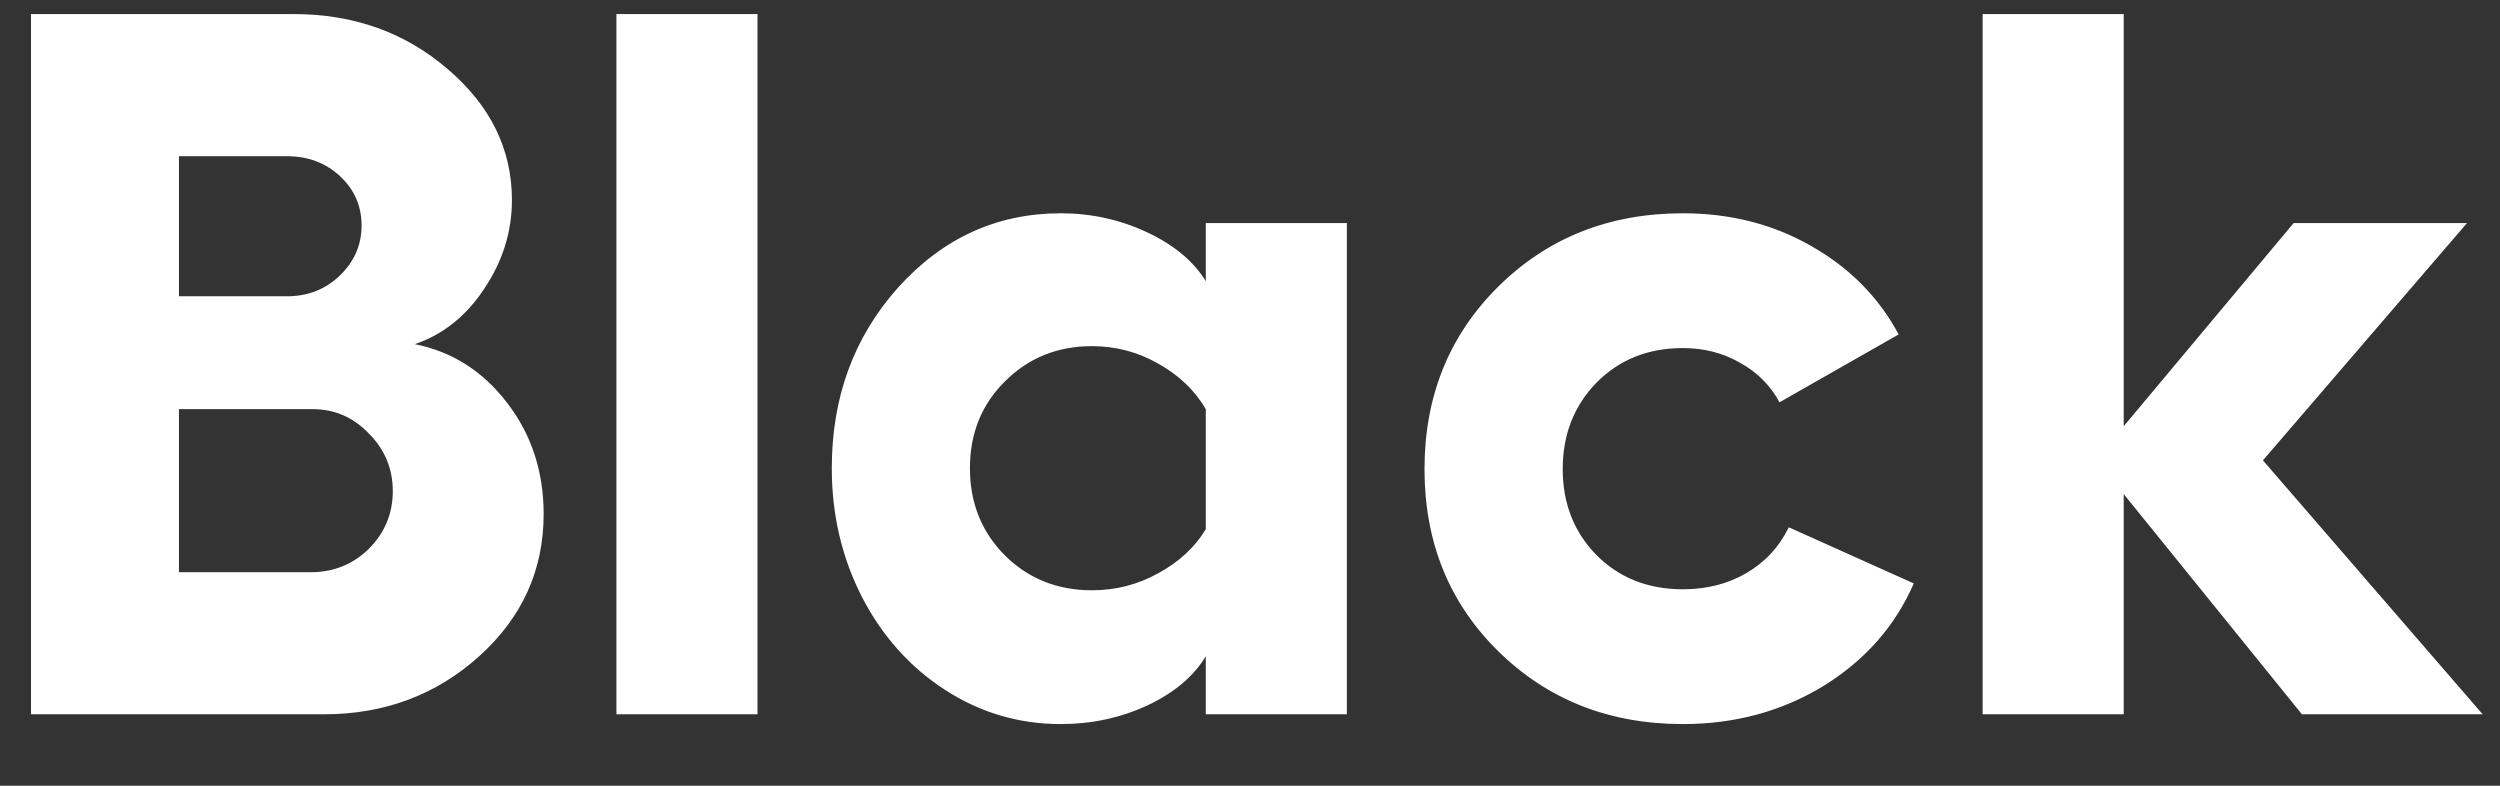
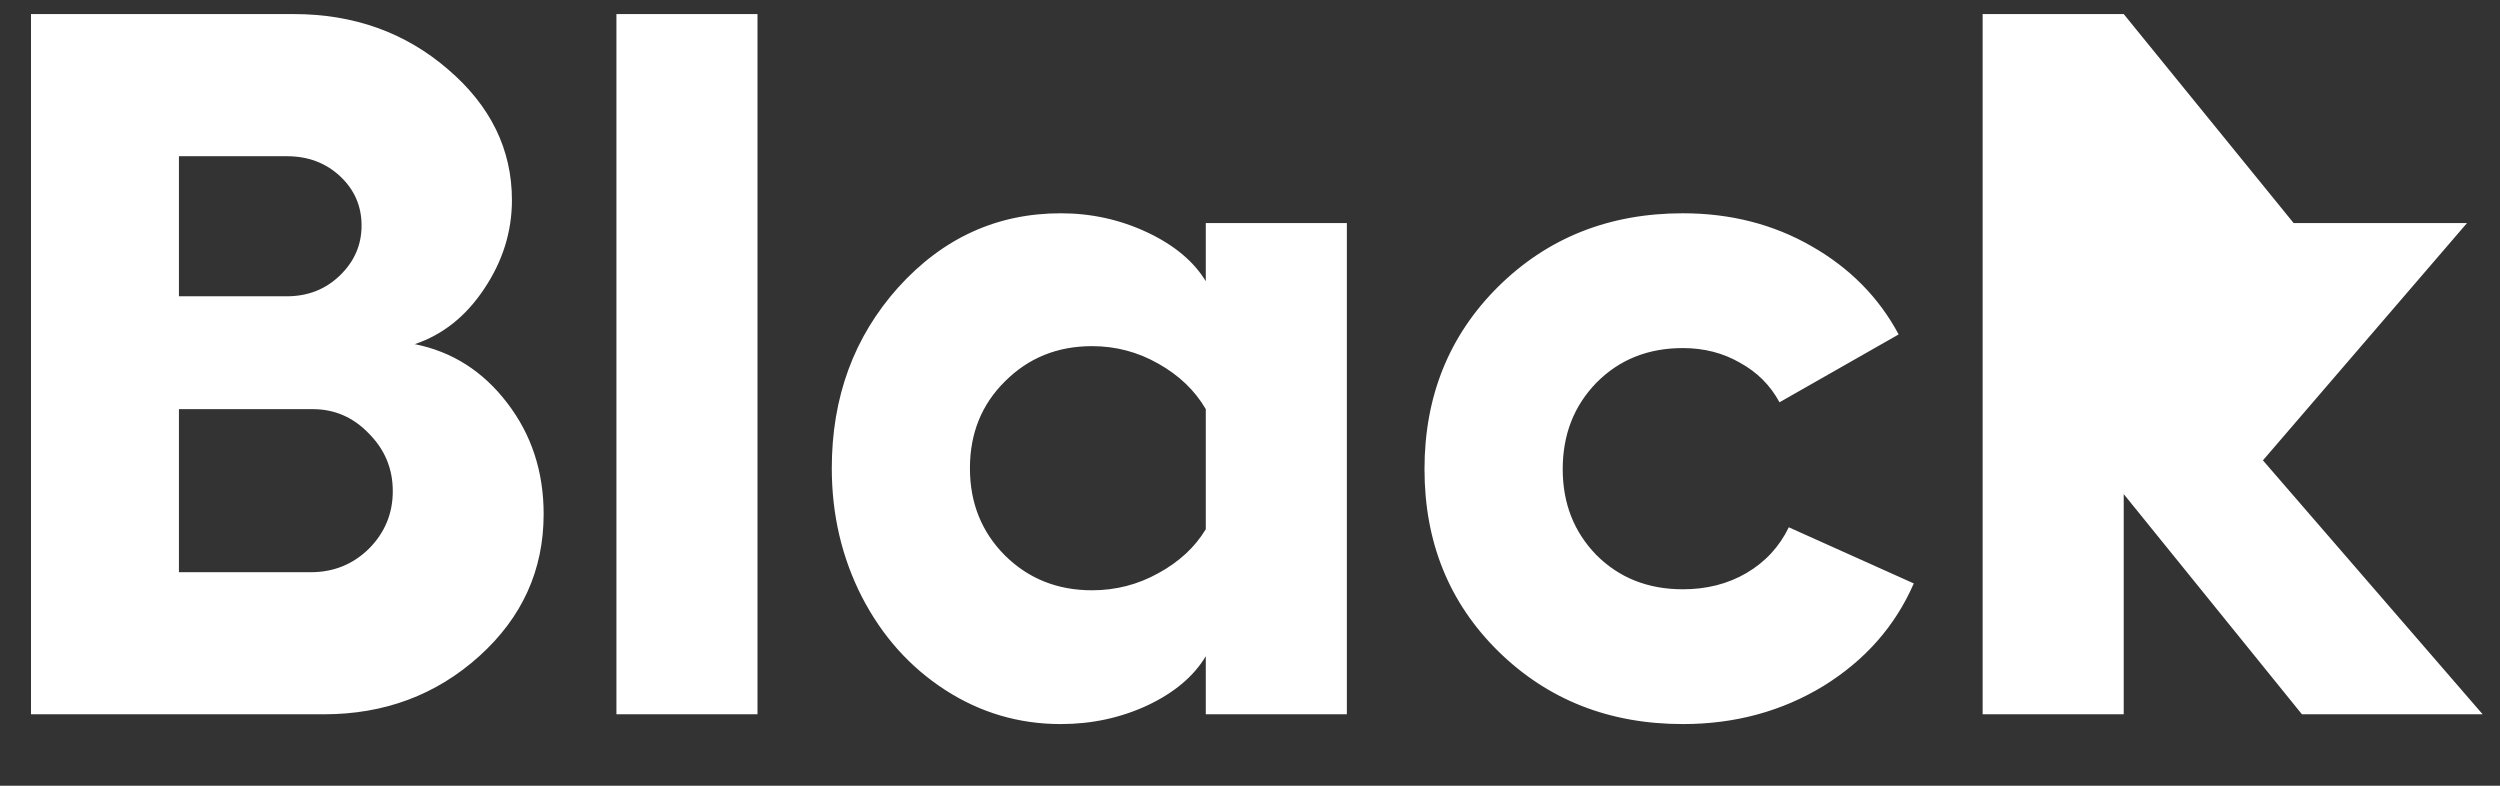
<svg xmlns="http://www.w3.org/2000/svg" width="35" height="11" viewBox="0 0 35 11" fill="none">
  <rect x="0" y="0" width="35" height="11" fill="#333333" stroke="none" />
-   <path d="M0.434 10V0.197H4.111C4.954 0.197 5.674 0.455 6.271 0.97C6.868 1.48 7.167 2.091 7.167 2.802C7.167 3.244 7.037 3.659 6.777 4.046C6.522 4.429 6.199 4.686 5.807 4.818C6.331 4.923 6.761 5.197 7.099 5.639C7.44 6.081 7.611 6.6 7.611 7.197C7.611 7.981 7.311 8.644 6.709 9.187C6.107 9.729 5.383 10 4.535 10H0.434ZM2.505 4.148H4.016C4.307 4.148 4.553 4.053 4.754 3.861C4.959 3.665 5.062 3.431 5.062 3.157C5.062 2.884 4.961 2.654 4.761 2.467C4.56 2.28 4.312 2.187 4.016 2.187H2.505V4.148ZM2.505 8.011H4.351C4.67 8.011 4.941 7.901 5.164 7.683C5.387 7.459 5.499 7.19 5.499 6.876C5.499 6.562 5.387 6.293 5.164 6.069C4.945 5.841 4.683 5.728 4.378 5.728H2.505V8.011ZM10.605 0.197V10H8.63V0.197H10.605ZM16.881 3.123H18.856V10H16.881V9.187C16.712 9.469 16.439 9.699 16.061 9.877C15.687 10.05 15.284 10.137 14.851 10.137C14.263 10.137 13.723 9.977 13.23 9.658C12.738 9.339 12.351 8.906 12.068 8.359C11.786 7.808 11.645 7.206 11.645 6.555C11.645 5.561 11.954 4.718 12.574 4.025C13.199 3.333 13.957 2.986 14.851 2.986C15.279 2.986 15.682 3.075 16.061 3.253C16.439 3.431 16.712 3.659 16.881 3.937V3.123ZM15.288 8.264C15.621 8.264 15.931 8.184 16.218 8.024C16.509 7.865 16.73 7.66 16.881 7.409V5.728C16.73 5.468 16.509 5.256 16.218 5.092C15.931 4.928 15.621 4.846 15.288 4.846C14.805 4.846 14.399 5.01 14.071 5.338C13.743 5.661 13.579 6.067 13.579 6.555C13.579 7.042 13.743 7.45 14.071 7.778C14.399 8.102 14.805 8.264 15.288 8.264ZM26.793 8.168C26.533 8.765 26.112 9.243 25.528 9.604C24.945 9.959 24.289 10.137 23.56 10.137C22.53 10.137 21.668 9.797 20.976 9.118C20.287 8.439 19.943 7.589 19.943 6.568C19.943 5.548 20.287 4.695 20.976 4.012C21.668 3.328 22.53 2.986 23.56 2.986C24.225 2.986 24.824 3.139 25.357 3.444C25.895 3.75 26.303 4.162 26.581 4.682L24.913 5.632C24.785 5.395 24.601 5.21 24.359 5.078C24.122 4.941 23.856 4.873 23.56 4.873C23.072 4.873 22.669 5.035 22.35 5.358C22.035 5.682 21.878 6.085 21.878 6.568C21.878 7.047 22.035 7.448 22.35 7.771C22.669 8.09 23.072 8.25 23.56 8.25C23.892 8.25 24.189 8.175 24.448 8.024C24.713 7.869 24.911 7.655 25.043 7.382L26.793 8.168ZM34.757 10H32.227L29.732 6.917V10H27.757V0.197H29.732V5.967L32.111 3.123H34.538L31.681 6.445L34.757 10Z" fill="white" />
+   <path d="M0.434 10V0.197H4.111C4.954 0.197 5.674 0.455 6.271 0.97C6.868 1.48 7.167 2.091 7.167 2.802C7.167 3.244 7.037 3.659 6.777 4.046C6.522 4.429 6.199 4.686 5.807 4.818C6.331 4.923 6.761 5.197 7.099 5.639C7.44 6.081 7.611 6.6 7.611 7.197C7.611 7.981 7.311 8.644 6.709 9.187C6.107 9.729 5.383 10 4.535 10H0.434ZM2.505 4.148H4.016C4.307 4.148 4.553 4.053 4.754 3.861C4.959 3.665 5.062 3.431 5.062 3.157C5.062 2.884 4.961 2.654 4.761 2.467C4.56 2.28 4.312 2.187 4.016 2.187H2.505V4.148ZM2.505 8.011H4.351C4.67 8.011 4.941 7.901 5.164 7.683C5.387 7.459 5.499 7.19 5.499 6.876C5.499 6.562 5.387 6.293 5.164 6.069C4.945 5.841 4.683 5.728 4.378 5.728H2.505V8.011ZM10.605 0.197V10H8.63V0.197H10.605ZM16.881 3.123H18.856V10H16.881V9.187C16.712 9.469 16.439 9.699 16.061 9.877C15.687 10.05 15.284 10.137 14.851 10.137C14.263 10.137 13.723 9.977 13.23 9.658C12.738 9.339 12.351 8.906 12.068 8.359C11.786 7.808 11.645 7.206 11.645 6.555C11.645 5.561 11.954 4.718 12.574 4.025C13.199 3.333 13.957 2.986 14.851 2.986C15.279 2.986 15.682 3.075 16.061 3.253C16.439 3.431 16.712 3.659 16.881 3.937V3.123ZM15.288 8.264C15.621 8.264 15.931 8.184 16.218 8.024C16.509 7.865 16.73 7.66 16.881 7.409V5.728C16.73 5.468 16.509 5.256 16.218 5.092C15.931 4.928 15.621 4.846 15.288 4.846C14.805 4.846 14.399 5.01 14.071 5.338C13.743 5.661 13.579 6.067 13.579 6.555C13.579 7.042 13.743 7.45 14.071 7.778C14.399 8.102 14.805 8.264 15.288 8.264ZM26.793 8.168C26.533 8.765 26.112 9.243 25.528 9.604C24.945 9.959 24.289 10.137 23.56 10.137C22.53 10.137 21.668 9.797 20.976 9.118C20.287 8.439 19.943 7.589 19.943 6.568C19.943 5.548 20.287 4.695 20.976 4.012C21.668 3.328 22.53 2.986 23.56 2.986C24.225 2.986 24.824 3.139 25.357 3.444C25.895 3.75 26.303 4.162 26.581 4.682L24.913 5.632C24.785 5.395 24.601 5.21 24.359 5.078C24.122 4.941 23.856 4.873 23.56 4.873C23.072 4.873 22.669 5.035 22.35 5.358C22.035 5.682 21.878 6.085 21.878 6.568C21.878 7.047 22.035 7.448 22.35 7.771C22.669 8.09 23.072 8.25 23.56 8.25C23.892 8.25 24.189 8.175 24.448 8.024C24.713 7.869 24.911 7.655 25.043 7.382L26.793 8.168ZM34.757 10H32.227L29.732 6.917V10H27.757V0.197H29.732L32.111 3.123H34.538L31.681 6.445L34.757 10Z" fill="white" />
</svg>